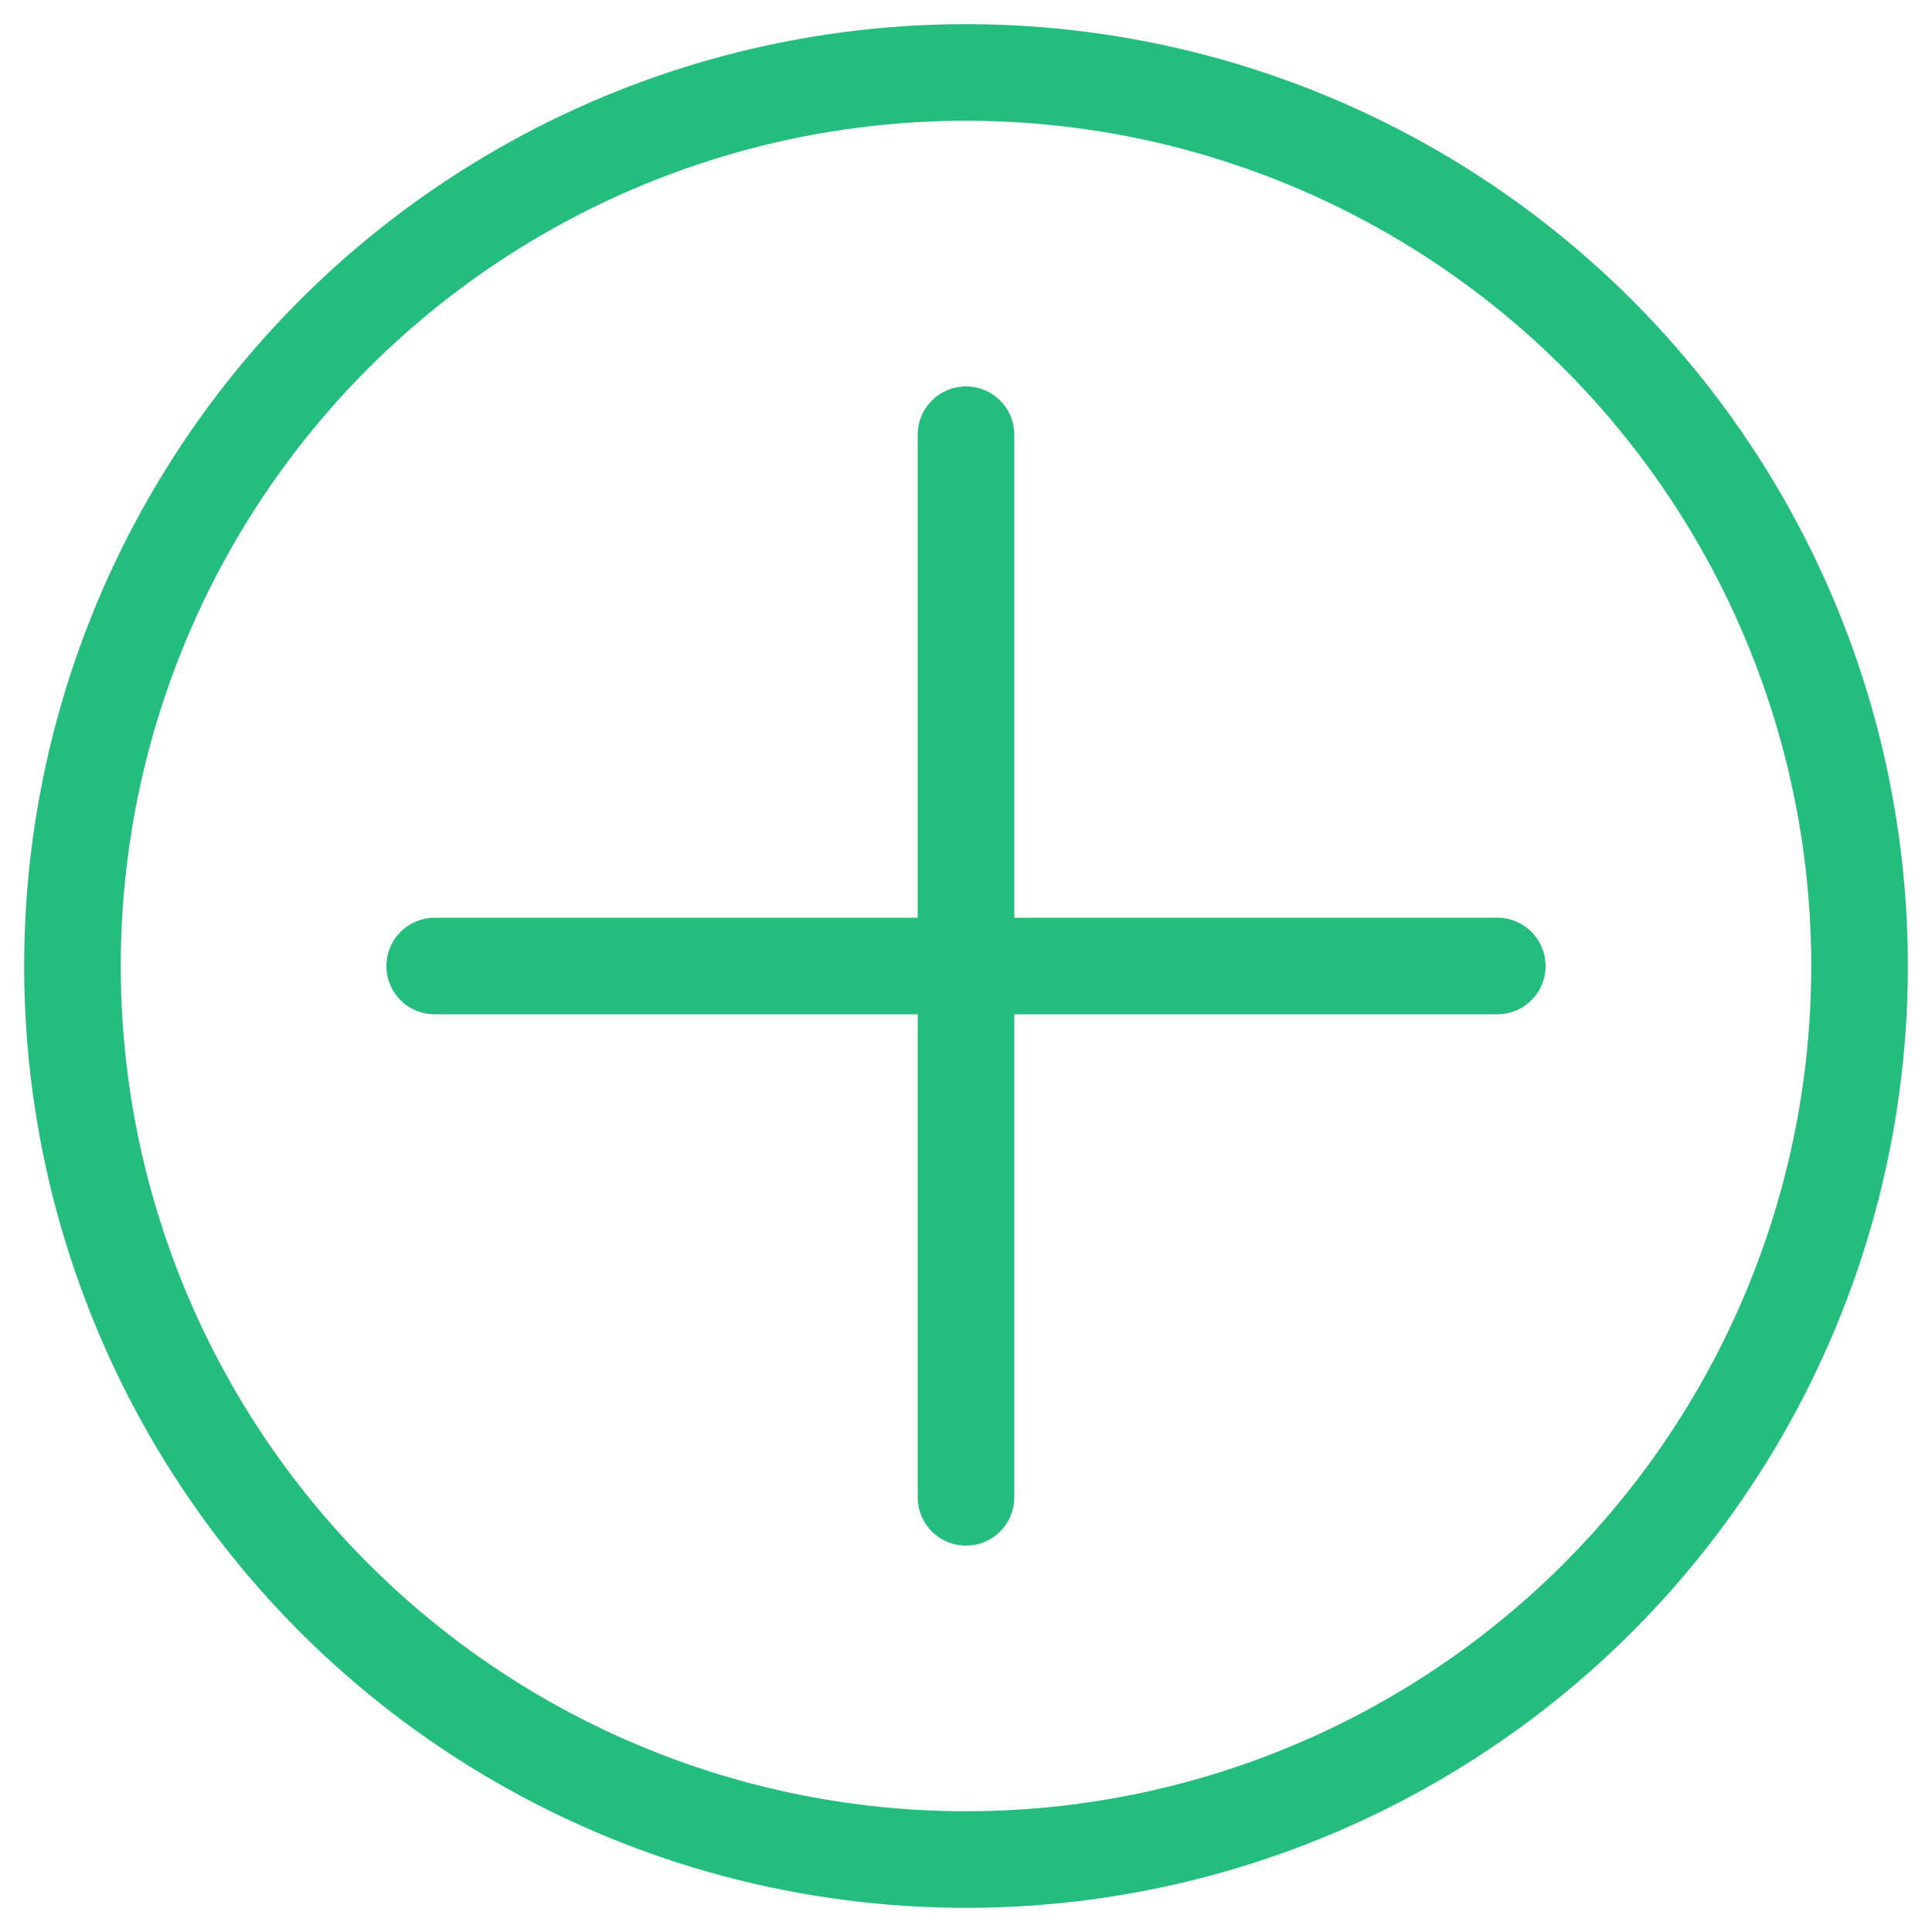
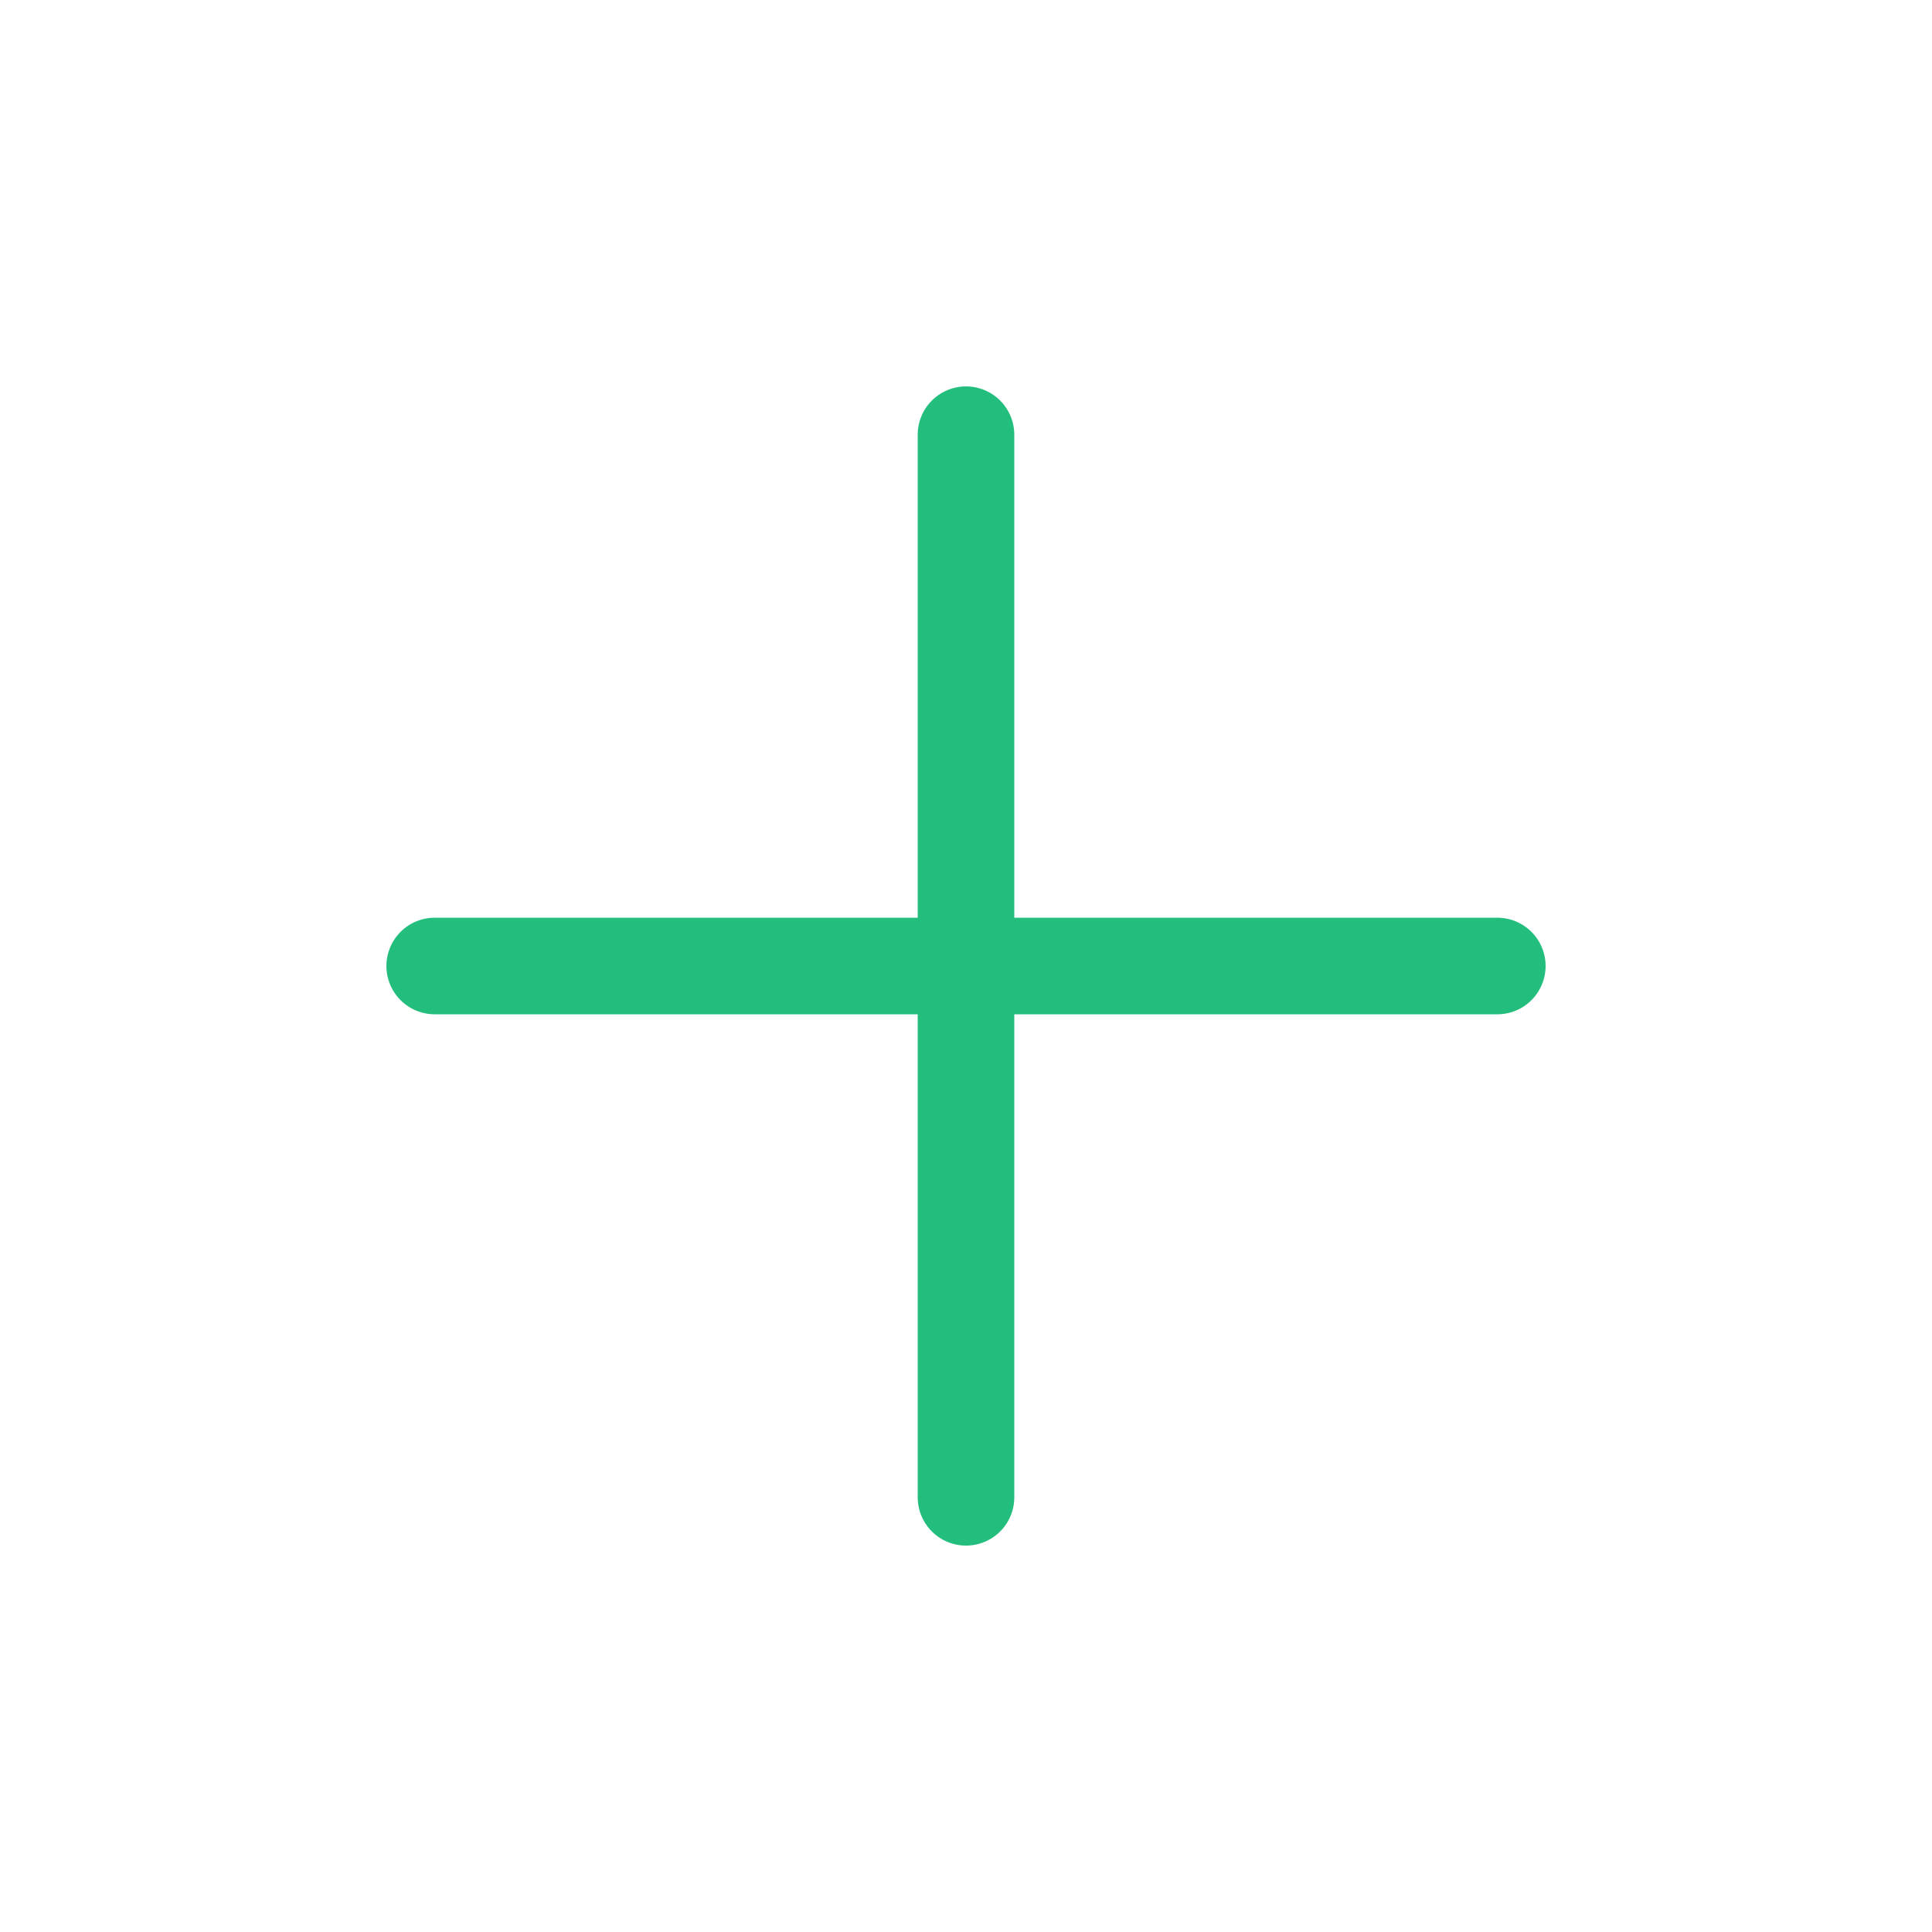
<svg xmlns="http://www.w3.org/2000/svg" version="1.1" id="Layer_1" x="0px" y="0px" viewBox="0 0 40 40" style="enable-background:new 0 0 40 40;" xml:space="preserve">
  <style type="text/css">
	.st0{fill:none;stroke:#23be7d;stroke-width:2;stroke-miterlimit:10;}
	.st1{fill:none;stroke:#23be7d;stroke-width:2;stroke-linecap:round;stroke-linejoin:round;stroke-miterlimit:10;}
</style>
-   <circle class="st0" cx="20" cy="20" r="18.5" />
  <line class="st1" x1="9" y1="20" x2="31" y2="20" />
  <line class="st1" x1="20" y1="31" x2="20" y2="9" />
</svg>